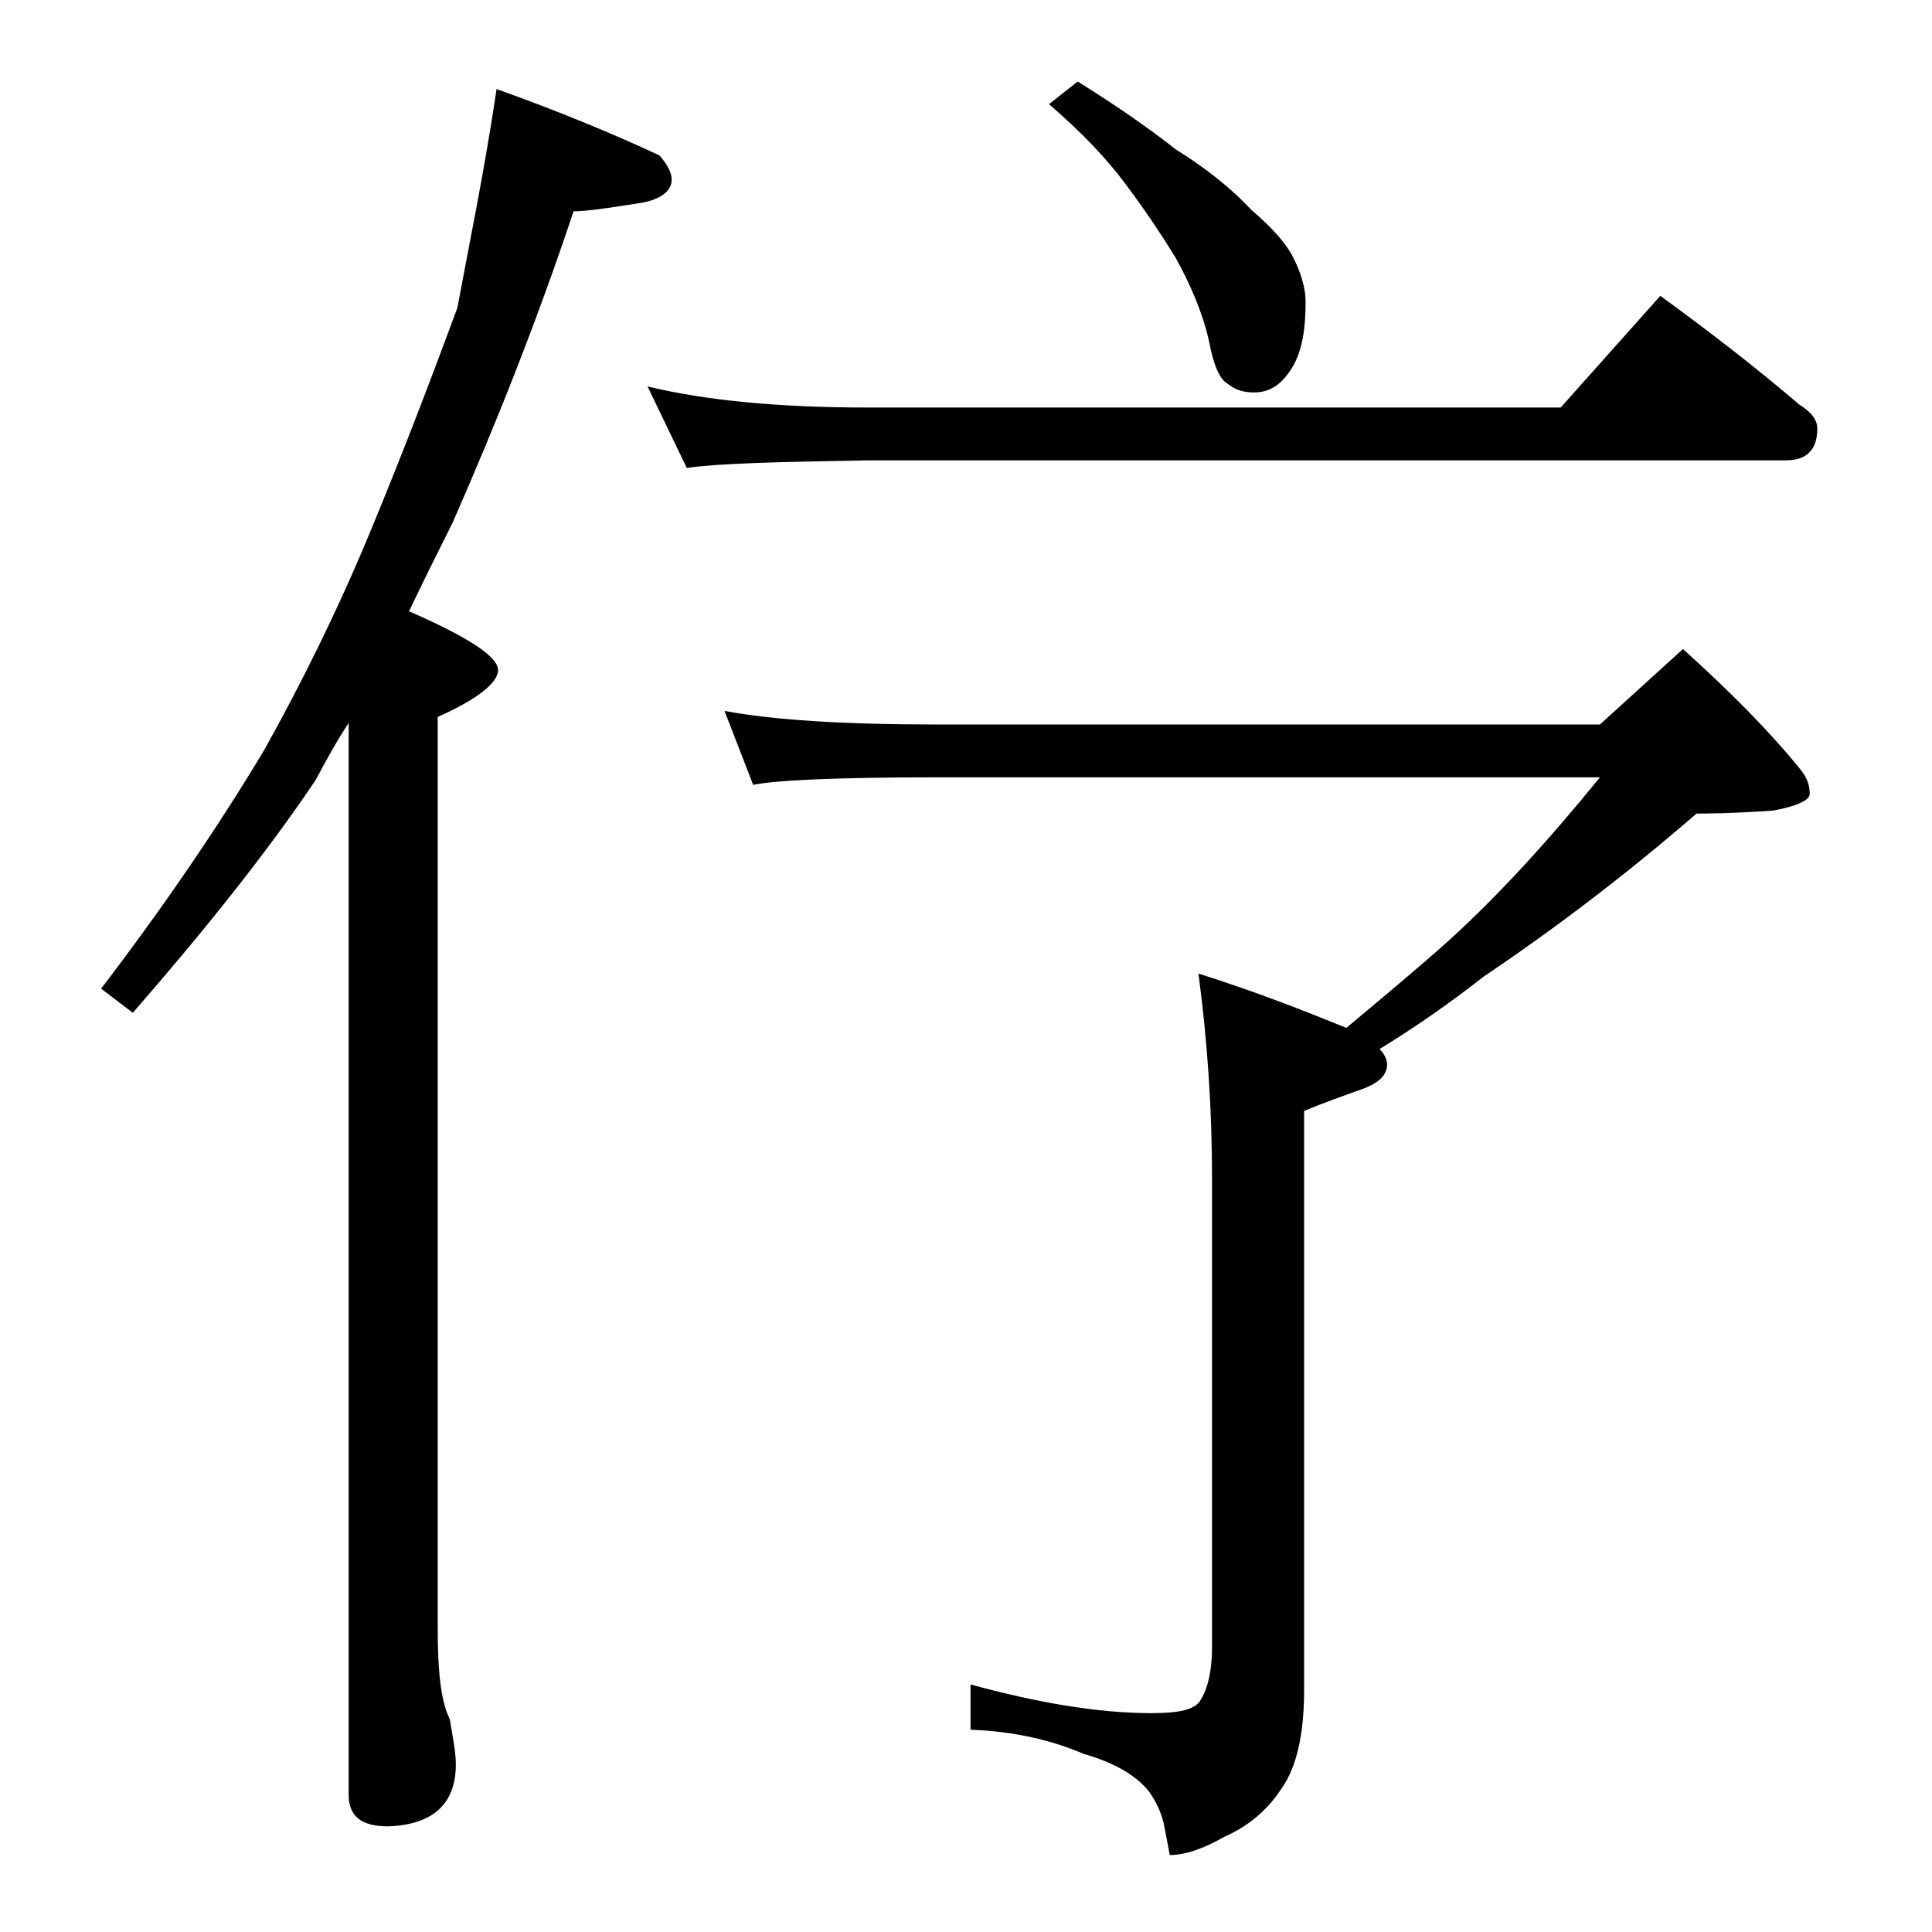
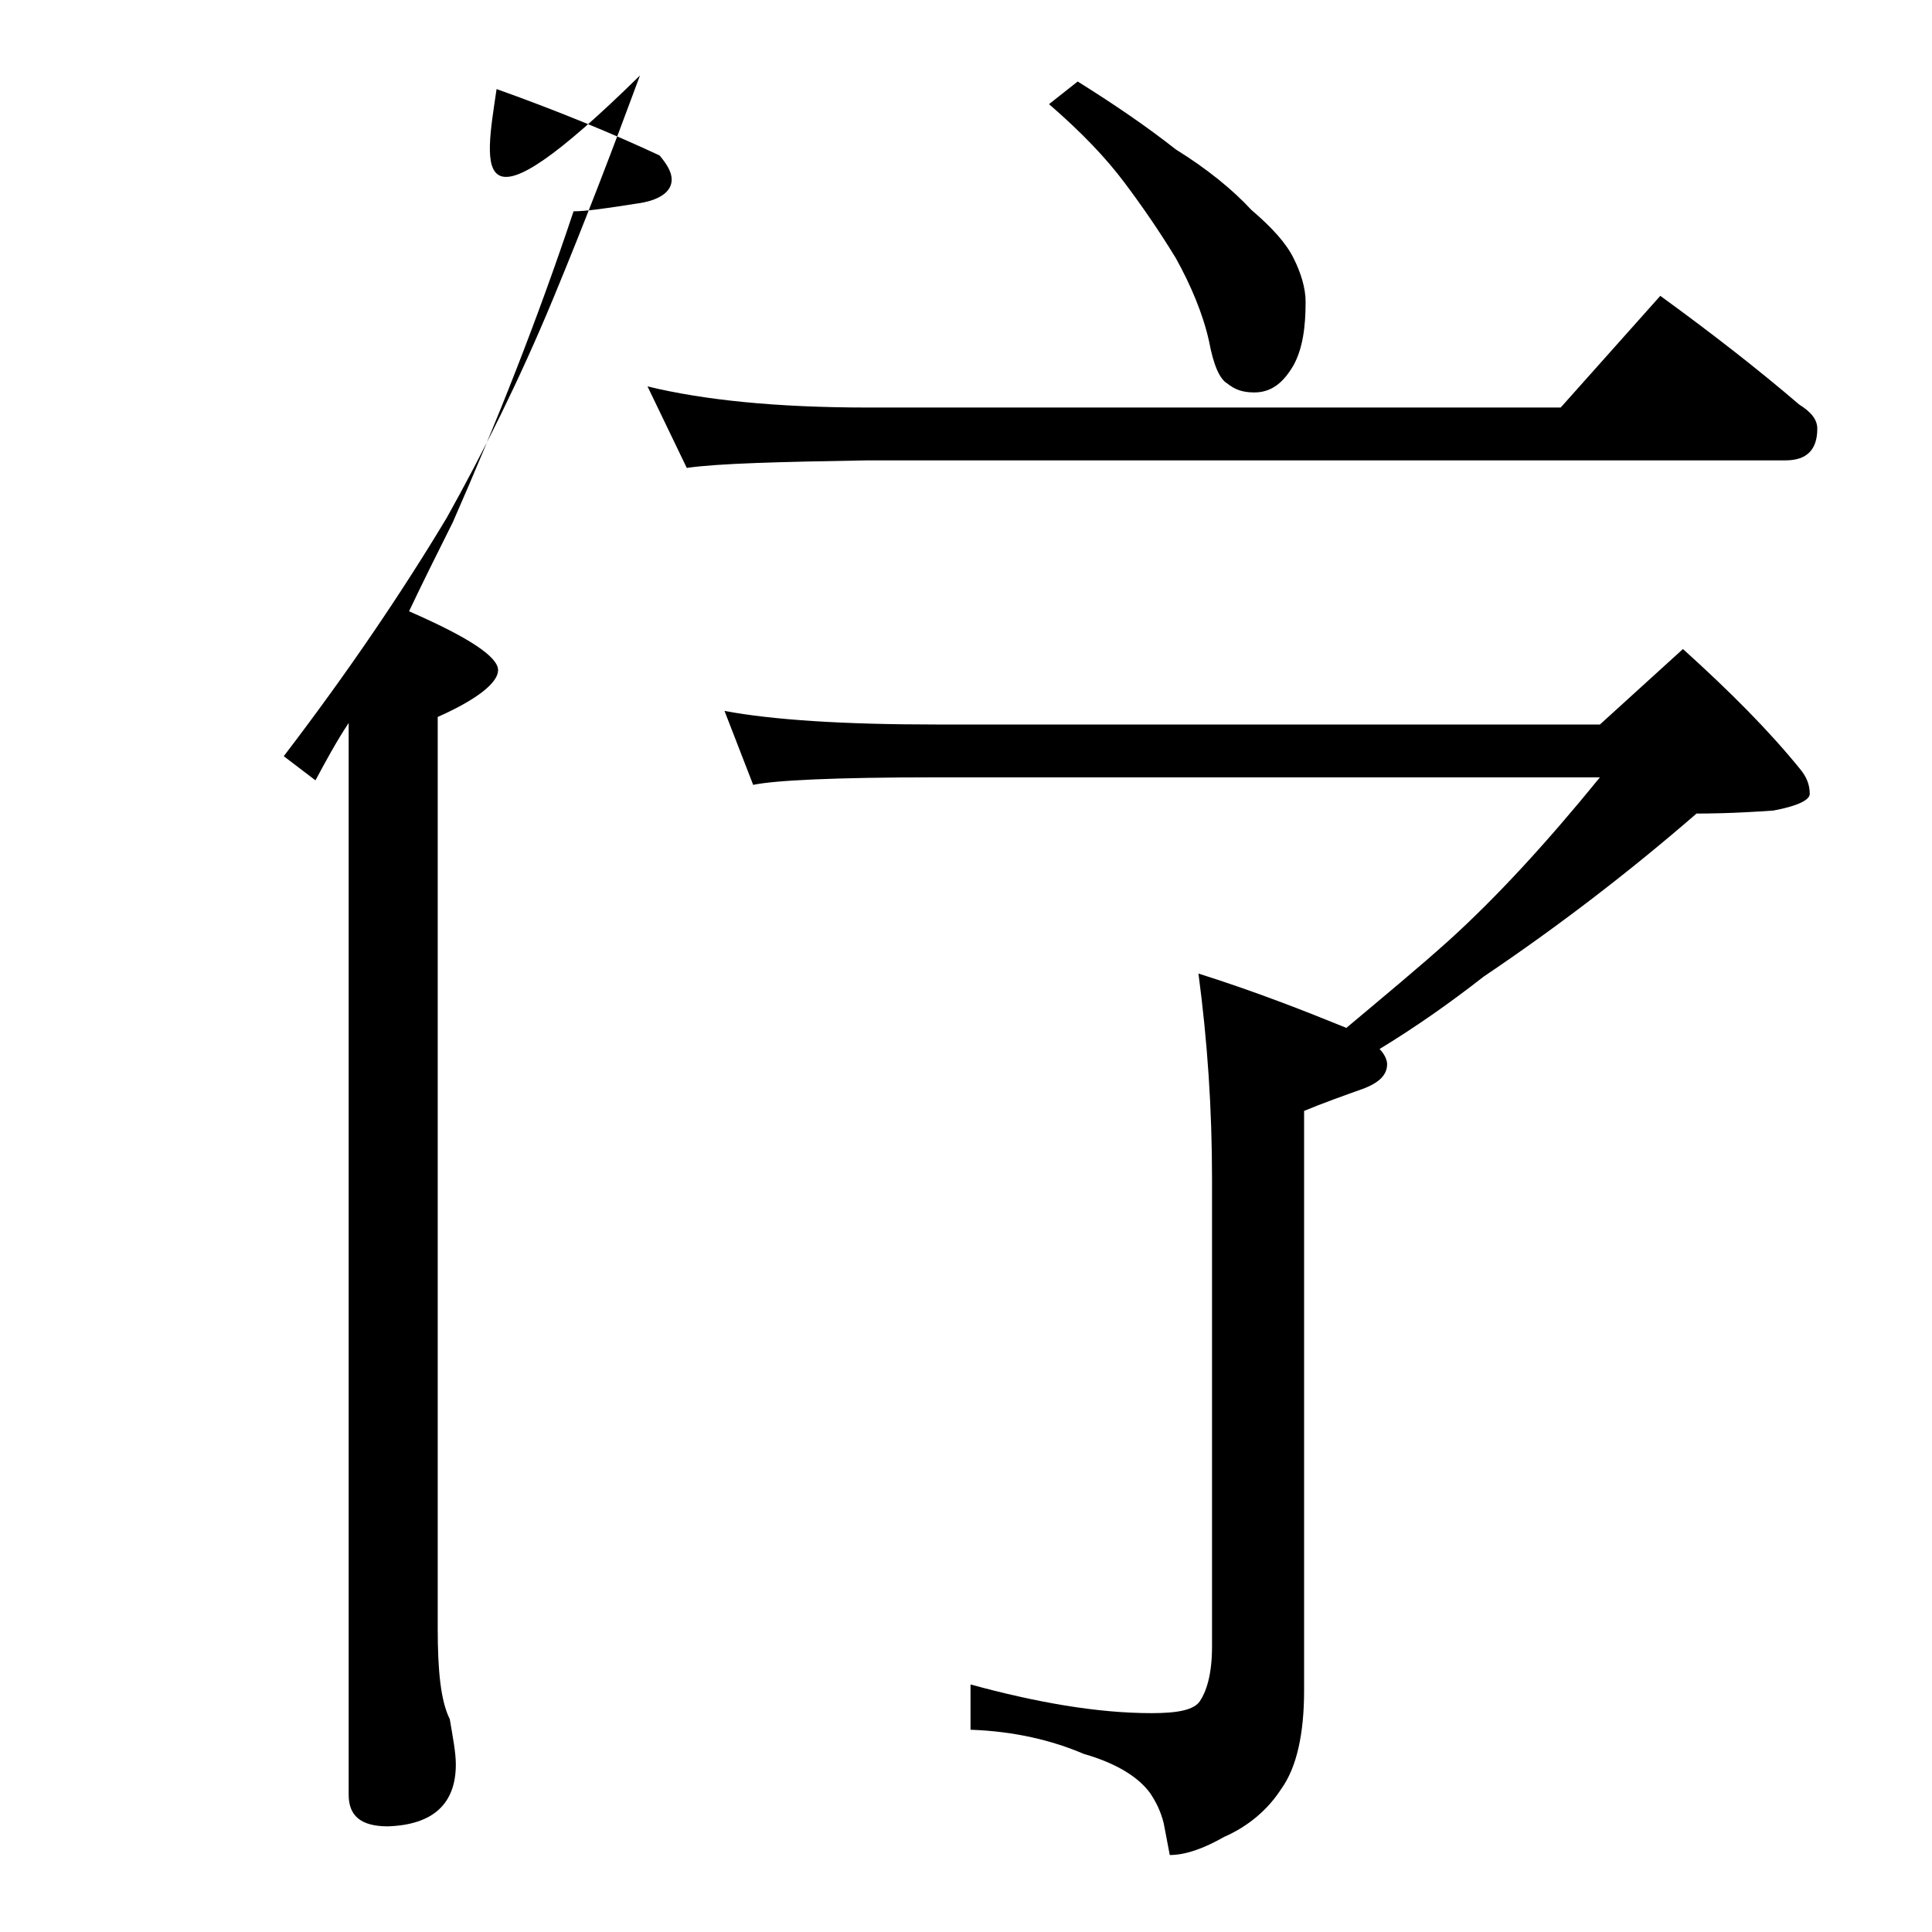
<svg xmlns="http://www.w3.org/2000/svg" version="1.1" id="Layer_1" x="0px" y="0px" viewBox="0 0 128 128" enable-background="new 0 0 128 128" xml:space="preserve">
-   <path d="M32.9,5.9c4.2,1.5,7.8,3,10.8,4.4c0.5,0.6,0.8,1.1,0.8,1.6c0,0.8-0.8,1.4-2.4,1.6c-1.9,0.3-3.3,0.5-4.1,0.5  c-2.4,7.2-5.1,14-8,20.6c-1,2-2,4-2.9,5.9c3.9,1.7,5.9,3,5.9,3.9c0,0.8-1.3,1.9-4,3.1v60.4c0,2.8,0.2,4.8,0.8,6  c0.2,1.2,0.4,2.2,0.4,3c0,2.6-1.5,4-4.5,4.1c-1.8,0-2.6-0.7-2.6-2.1v-71c-0.8,1.2-1.5,2.5-2.2,3.8c-3.3,4.9-7.4,10-12.1,15.4  l-2.1-1.6c4.2-5.5,7.8-10.8,10.8-15.8c2.4-4.3,4.8-9.1,7-14.4c2.2-5.3,4.1-10.3,5.8-14.9C31.1,16.1,32.1,11.3,32.9,5.9z M42.9,25.6  c3.7,0.9,8.5,1.4,14.6,1.4h45.9l6.6-7.4c3.3,2.4,6.4,4.8,9.2,7.2c0.8,0.5,1.2,1,1.2,1.6c0,1.4-0.7,2.1-2.1,2.1H57.5  c-5.9,0.1-9.9,0.2-12,0.5L42.9,25.6z M48,47.1c3.2,0.6,7.9,0.9,14,0.9h44l5.5-5c3.1,2.8,5.7,5.4,7.8,8c0.4,0.5,0.6,1,0.6,1.6  c0,0.4-0.8,0.8-2.4,1.1c-2.8,0.2-4.5,0.2-5.1,0.2c-4.5,3.9-9.2,7.5-14.1,10.8c-2.3,1.8-4.6,3.4-6.9,4.8c0.3,0.3,0.5,0.7,0.5,1  c0,0.7-0.5,1.2-1.5,1.6c-1.4,0.5-2.8,1-4,1.5v38.4c0,2.9-0.5,5.1-1.5,6.5c-0.9,1.4-2.2,2.5-3.8,3.2c-1.4,0.8-2.6,1.2-3.6,1.2  l-0.4-2.1c-0.2-0.8-0.5-1.4-0.9-2c-0.8-1.1-2.3-2-4.4-2.6c-2.1-0.9-4.6-1.5-7.5-1.6v-3c4.4,1.2,8.4,1.9,12,1.9  c1.7,0,2.8-0.2,3.2-0.8s0.8-1.7,0.8-3.6v-31c0-4.6-0.3-9.1-0.9-13.6c3.8,1.2,7.1,2.5,9.8,3.6c2.5-2.1,4.8-4,6.8-5.8  c3.2-2.9,6.5-6.5,10-10.8H62c-6.7,0-10.7,0.2-12.1,0.5L48,47.1z M71.4,5.4c2.4,1.5,4.6,3,6.5,4.5c2.1,1.3,3.8,2.7,5,4  c1.4,1.2,2.3,2.2,2.8,3.2c0.5,1,0.8,2,0.8,2.9c0,1.7-0.2,3.1-0.8,4.2c-0.7,1.2-1.5,1.8-2.6,1.8c-0.8,0-1.3-0.2-1.8-0.6  c-0.5-0.3-0.9-1.2-1.2-2.8c-0.4-1.8-1.2-3.7-2.2-5.5c-1.1-1.8-2.2-3.4-3.4-5c-1.2-1.6-2.8-3.3-5-5.2L71.4,5.4z" />
+   <path d="M32.9,5.9c4.2,1.5,7.8,3,10.8,4.4c0.5,0.6,0.8,1.1,0.8,1.6c0,0.8-0.8,1.4-2.4,1.6c-1.9,0.3-3.3,0.5-4.1,0.5  c-2.4,7.2-5.1,14-8,20.6c-1,2-2,4-2.9,5.9c3.9,1.7,5.9,3,5.9,3.9c0,0.8-1.3,1.9-4,3.1v60.4c0,2.8,0.2,4.8,0.8,6  c0.2,1.2,0.4,2.2,0.4,3c0,2.6-1.5,4-4.5,4.1c-1.8,0-2.6-0.7-2.6-2.1v-71c-0.8,1.2-1.5,2.5-2.2,3.8l-2.1-1.6c4.2-5.5,7.8-10.8,10.8-15.8c2.4-4.3,4.8-9.1,7-14.4c2.2-5.3,4.1-10.3,5.8-14.9C31.1,16.1,32.1,11.3,32.9,5.9z M42.9,25.6  c3.7,0.9,8.5,1.4,14.6,1.4h45.9l6.6-7.4c3.3,2.4,6.4,4.8,9.2,7.2c0.8,0.5,1.2,1,1.2,1.6c0,1.4-0.7,2.1-2.1,2.1H57.5  c-5.9,0.1-9.9,0.2-12,0.5L42.9,25.6z M48,47.1c3.2,0.6,7.9,0.9,14,0.9h44l5.5-5c3.1,2.8,5.7,5.4,7.8,8c0.4,0.5,0.6,1,0.6,1.6  c0,0.4-0.8,0.8-2.4,1.1c-2.8,0.2-4.5,0.2-5.1,0.2c-4.5,3.9-9.2,7.5-14.1,10.8c-2.3,1.8-4.6,3.4-6.9,4.8c0.3,0.3,0.5,0.7,0.5,1  c0,0.7-0.5,1.2-1.5,1.6c-1.4,0.5-2.8,1-4,1.5v38.4c0,2.9-0.5,5.1-1.5,6.5c-0.9,1.4-2.2,2.5-3.8,3.2c-1.4,0.8-2.6,1.2-3.6,1.2  l-0.4-2.1c-0.2-0.8-0.5-1.4-0.9-2c-0.8-1.1-2.3-2-4.4-2.6c-2.1-0.9-4.6-1.5-7.5-1.6v-3c4.4,1.2,8.4,1.9,12,1.9  c1.7,0,2.8-0.2,3.2-0.8s0.8-1.7,0.8-3.6v-31c0-4.6-0.3-9.1-0.9-13.6c3.8,1.2,7.1,2.5,9.8,3.6c2.5-2.1,4.8-4,6.8-5.8  c3.2-2.9,6.5-6.5,10-10.8H62c-6.7,0-10.7,0.2-12.1,0.5L48,47.1z M71.4,5.4c2.4,1.5,4.6,3,6.5,4.5c2.1,1.3,3.8,2.7,5,4  c1.4,1.2,2.3,2.2,2.8,3.2c0.5,1,0.8,2,0.8,2.9c0,1.7-0.2,3.1-0.8,4.2c-0.7,1.2-1.5,1.8-2.6,1.8c-0.8,0-1.3-0.2-1.8-0.6  c-0.5-0.3-0.9-1.2-1.2-2.8c-0.4-1.8-1.2-3.7-2.2-5.5c-1.1-1.8-2.2-3.4-3.4-5c-1.2-1.6-2.8-3.3-5-5.2L71.4,5.4z" />
</svg>